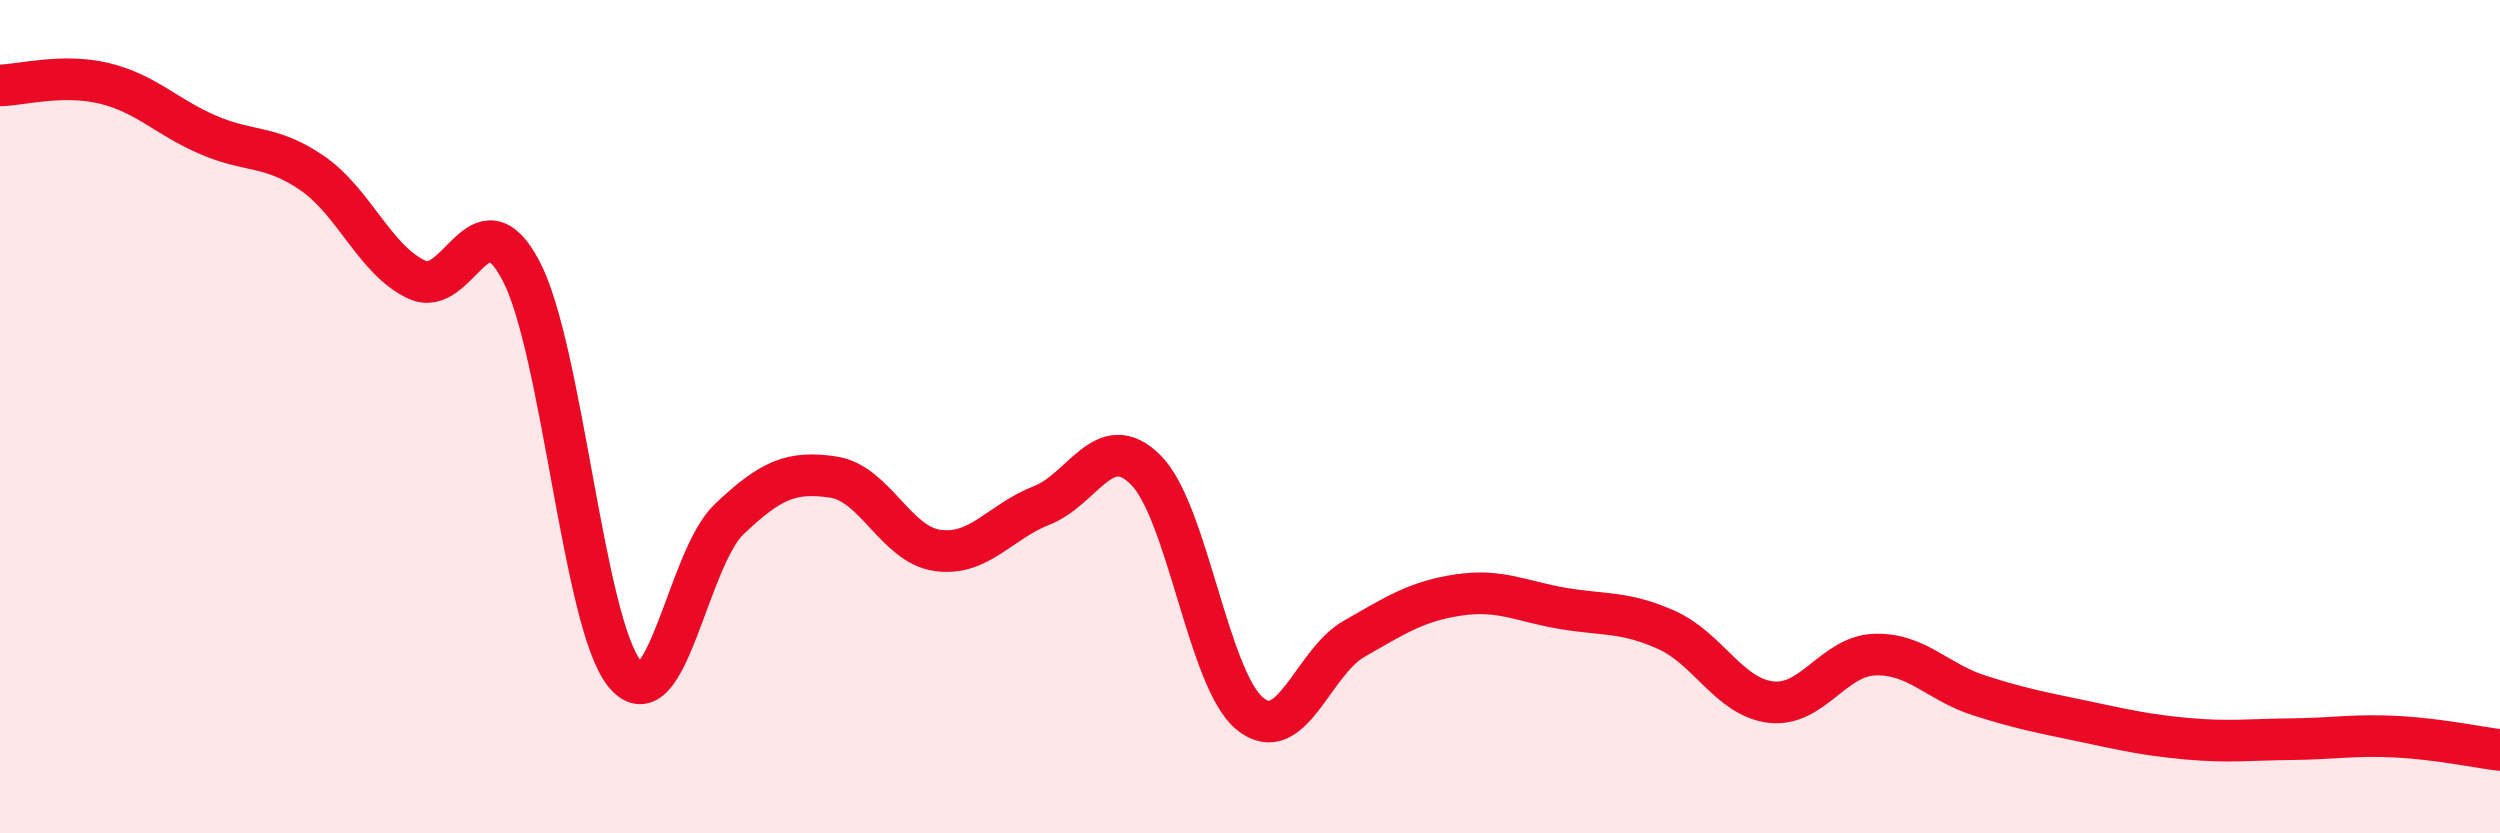
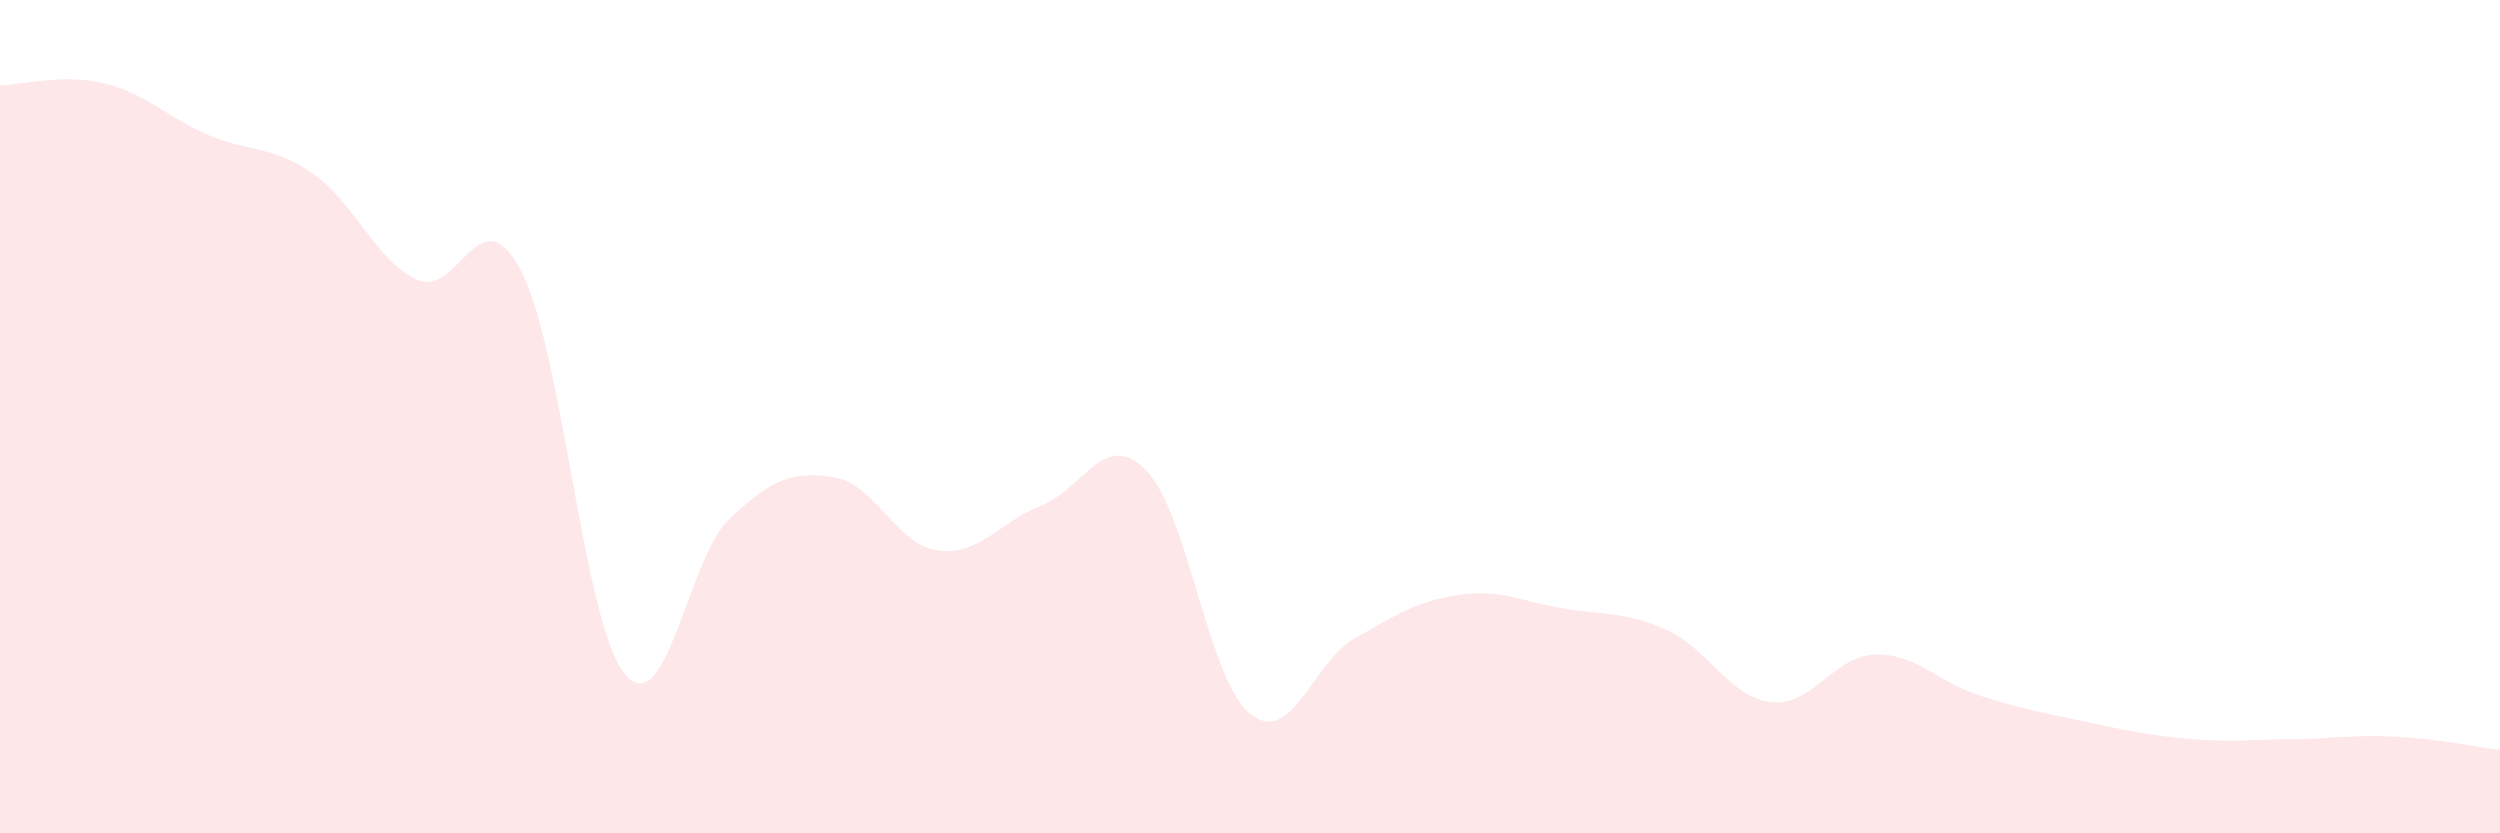
<svg xmlns="http://www.w3.org/2000/svg" width="60" height="20" viewBox="0 0 60 20">
  <path d="M 0,2.05 C 0.5,2.04 1.5,1.76 2.5,2 C 3.5,2.24 4,2.81 5,3.24 C 6,3.67 6.5,3.47 7.5,4.16 C 8.5,4.85 9,6.24 10,6.71 C 11,7.18 11.5,4.6 12.5,6.49 C 13.5,8.38 14,14.99 15,16.18 C 16,17.37 16.5,13.41 17.5,12.46 C 18.5,11.51 19,11.3 20,11.45 C 21,11.6 21.5,13.07 22.5,13.21 C 23.5,13.35 24,12.52 25,12.13 C 26,11.74 26.5,10.28 27.5,11.28 C 28.5,12.28 29,16.32 30,17.13 C 31,17.94 31.5,15.9 32.5,15.33 C 33.5,14.76 34,14.43 35,14.28 C 36,14.13 36.5,14.43 37.5,14.6 C 38.5,14.77 39,14.67 40,15.12 C 41,15.57 41.5,16.73 42.5,16.85 C 43.5,16.97 44,15.74 45,15.71 C 46,15.68 46.5,16.37 47.5,16.69 C 48.5,17.01 49,17.1 50,17.31 C 51,17.52 51.5,17.64 52.5,17.73 C 53.5,17.82 54,17.75 55,17.74 C 56,17.73 56.5,17.63 57.5,17.68 C 58.5,17.73 59.5,17.94 60,18L60 20L0 20Z" fill="#EB0A25" opacity="0.1" stroke-linecap="round" stroke-linejoin="round" />
-   <path d="M 0,2.05 C 0.5,2.04 1.5,1.76 2.5,2 C 3.5,2.24 4,2.81 5,3.24 C 6,3.67 6.5,3.47 7.5,4.16 C 8.5,4.85 9,6.24 10,6.71 C 11,7.18 11.5,4.6 12.5,6.49 C 13.5,8.38 14,14.99 15,16.18 C 16,17.37 16.5,13.41 17.5,12.46 C 18.5,11.51 19,11.3 20,11.45 C 21,11.6 21.5,13.07 22.5,13.21 C 23.5,13.35 24,12.52 25,12.13 C 26,11.74 26.5,10.28 27.5,11.28 C 28.5,12.28 29,16.32 30,17.13 C 31,17.94 31.5,15.9 32.5,15.33 C 33.5,14.76 34,14.43 35,14.28 C 36,14.13 36.5,14.43 37.5,14.6 C 38.5,14.77 39,14.67 40,15.12 C 41,15.57 41.5,16.73 42.5,16.85 C 43.5,16.97 44,15.74 45,15.71 C 46,15.68 46.5,16.37 47.5,16.69 C 48.5,17.01 49,17.1 50,17.31 C 51,17.52 51.5,17.64 52.5,17.73 C 53.5,17.82 54,17.75 55,17.74 C 56,17.73 56.5,17.63 57.5,17.68 C 58.5,17.73 59.5,17.94 60,18" stroke="#EB0A25" stroke-width="1" fill="none" stroke-linecap="round" stroke-linejoin="round" />
</svg>